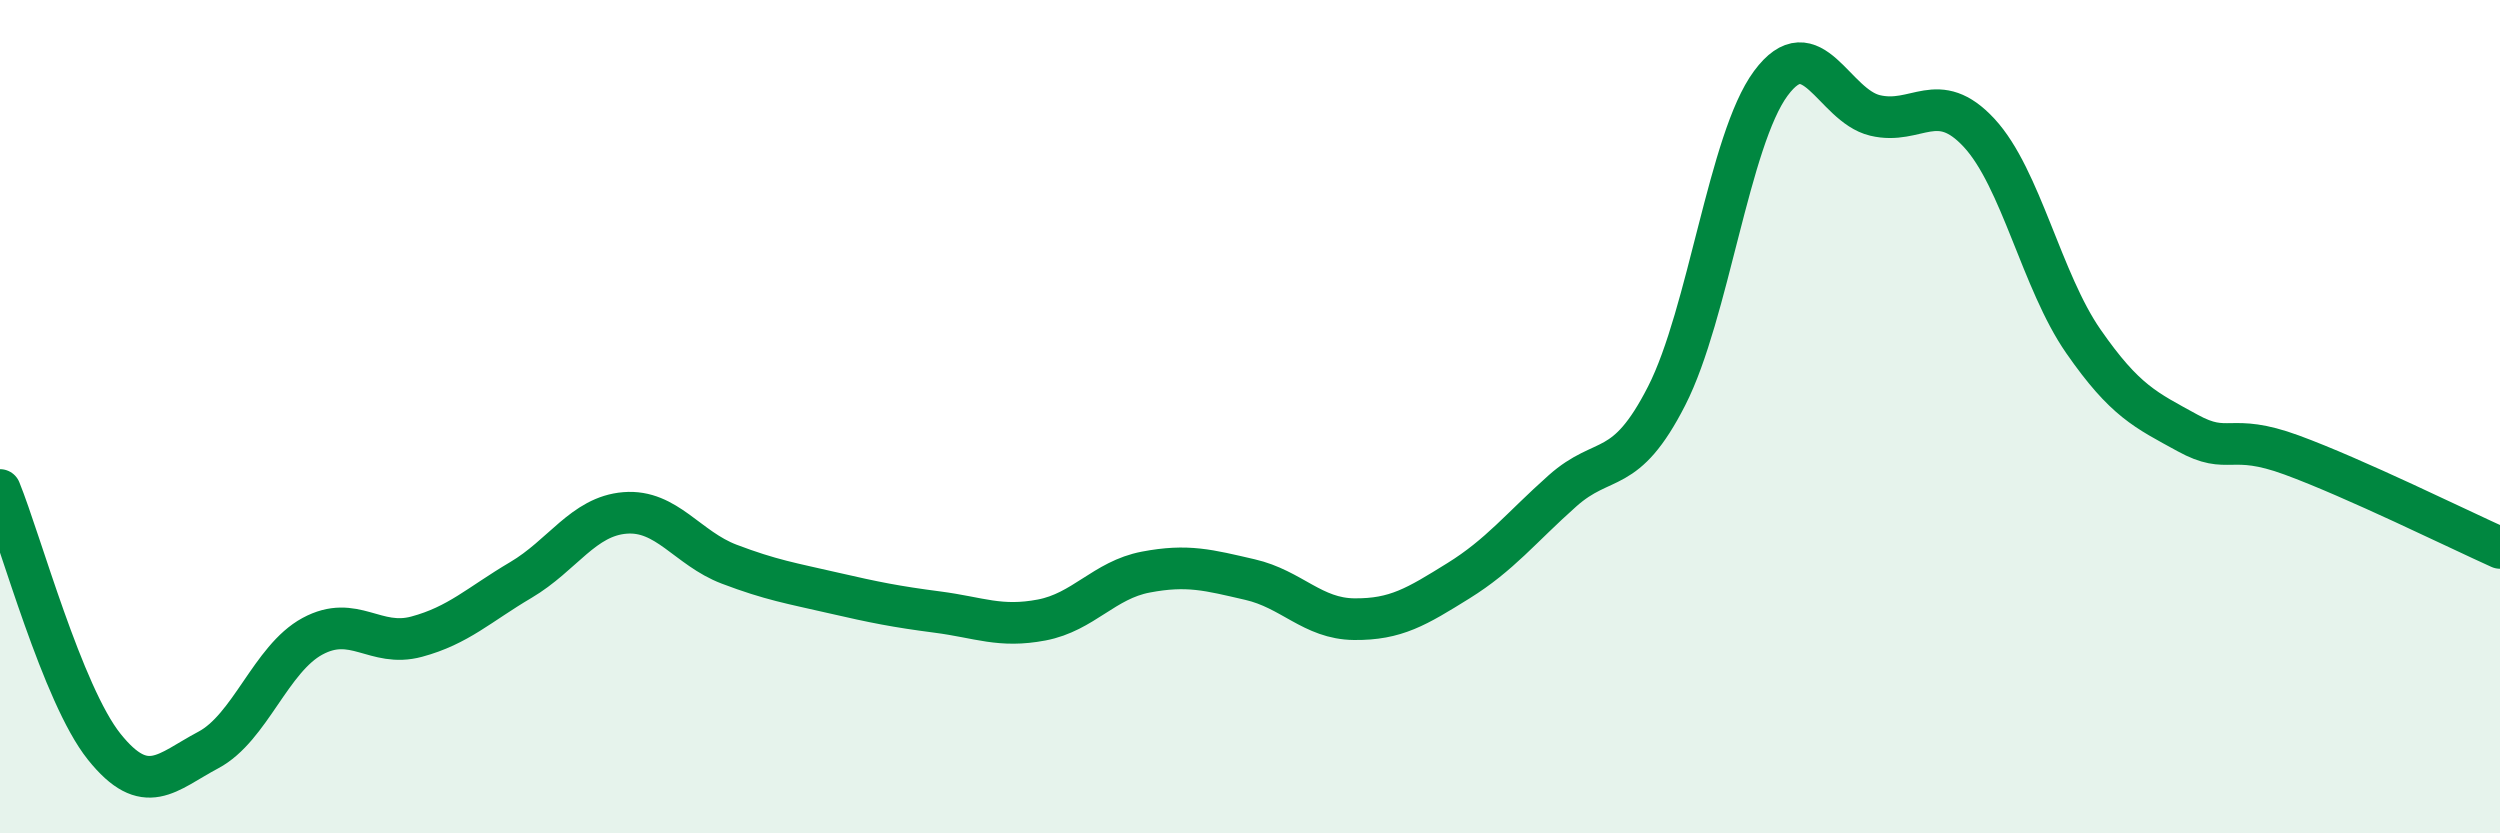
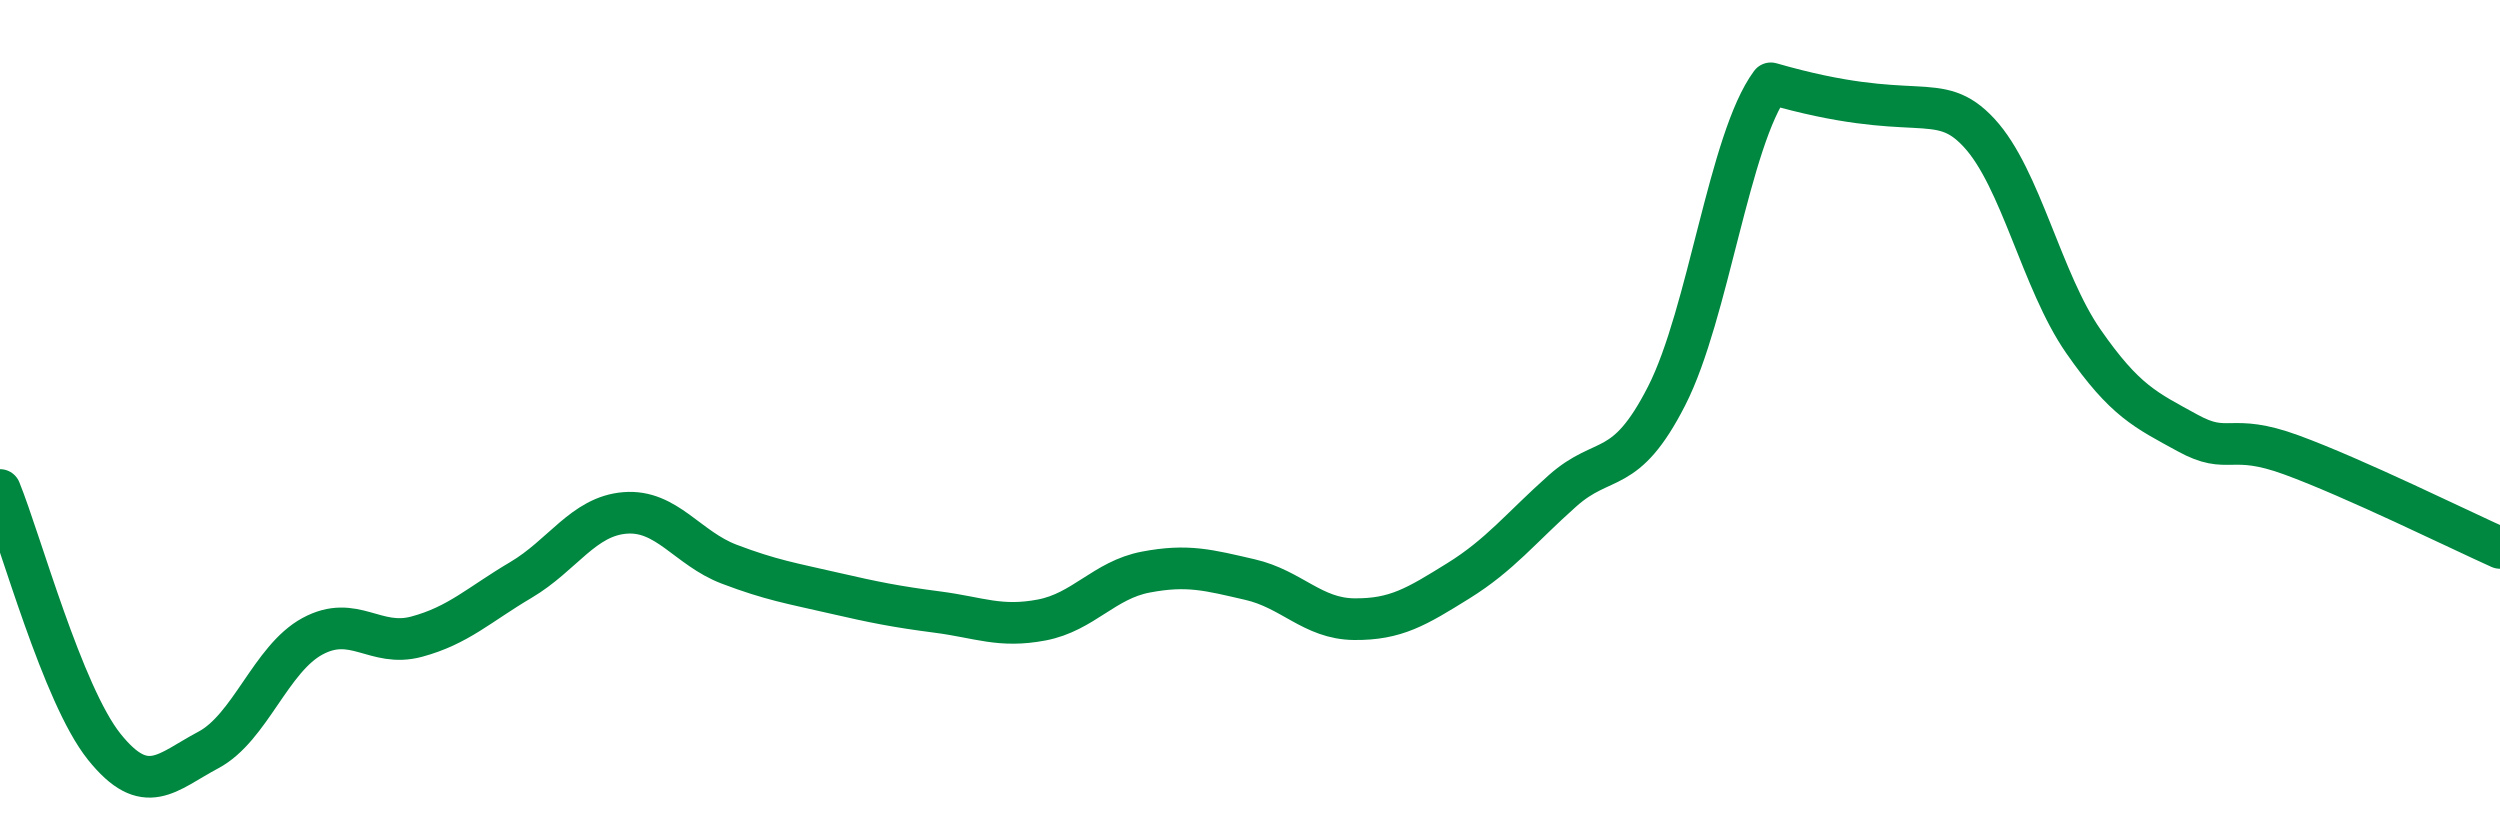
<svg xmlns="http://www.w3.org/2000/svg" width="60" height="20" viewBox="0 0 60 20">
-   <path d="M 0,11.76 C 0.5,12.99 1.5,16.67 2.5,17.92 C 3.5,19.17 4,18.53 5,18 C 6,17.47 6.5,15.81 7.5,15.27 C 8.5,14.73 9,15.55 10,15.28 C 11,15.01 11.5,14.51 12.5,13.92 C 13.5,13.33 14,12.39 15,12.31 C 16,12.23 16.5,13.16 17.5,13.54 C 18.5,13.92 19,14 20,14.23 C 21,14.46 21.5,14.56 22.5,14.69 C 23.5,14.82 24,15.07 25,14.88 C 26,14.69 26.5,13.92 27.5,13.73 C 28.5,13.54 29,13.68 30,13.91 C 31,14.14 31.5,14.85 32.5,14.86 C 33.5,14.87 34,14.56 35,13.94 C 36,13.32 36.5,12.67 37.5,11.78 C 38.5,10.89 39,11.46 40,9.5 C 41,7.54 41.5,3.35 42.5,2 C 43.5,0.65 44,2.53 45,2.77 C 46,3.01 46.5,2.11 47.5,3.19 C 48.5,4.27 49,6.75 50,8.19 C 51,9.63 51.5,9.84 52.5,10.39 C 53.5,10.94 53.5,10.37 55,10.92 C 56.5,11.47 59,12.7 60,13.15L60 20L0 20Z" fill="#008740" opacity="0.1" stroke-linecap="round" stroke-linejoin="round" />
-   <path d="M 0,11.76 C 0.5,12.99 1.5,16.67 2.5,17.92 C 3.5,19.17 4,18.53 5,18 C 6,17.47 6.5,15.81 7.5,15.27 C 8.5,14.73 9,15.55 10,15.28 C 11,15.01 11.5,14.51 12.5,13.92 C 13.5,13.33 14,12.39 15,12.31 C 16,12.23 16.5,13.16 17.5,13.54 C 18.5,13.92 19,14 20,14.23 C 21,14.46 21.5,14.56 22.5,14.69 C 23.5,14.82 24,15.07 25,14.88 C 26,14.69 26.5,13.92 27.5,13.73 C 28.5,13.54 29,13.68 30,13.91 C 31,14.14 31.5,14.85 32.5,14.86 C 33.5,14.87 34,14.56 35,13.94 C 36,13.32 36.5,12.67 37.5,11.78 C 38.5,10.89 39,11.46 40,9.5 C 41,7.54 41.5,3.35 42.5,2 C 43.5,0.65 44,2.53 45,2.77 C 46,3.01 46.5,2.11 47.5,3.19 C 48.5,4.27 49,6.75 50,8.19 C 51,9.63 51.5,9.84 52.5,10.39 C 53.5,10.94 53.5,10.37 55,10.92 C 56.5,11.47 59,12.7 60,13.15" stroke="#008740" stroke-width="1" fill="none" stroke-linecap="round" stroke-linejoin="round" />
+   <path d="M 0,11.76 C 0.5,12.99 1.5,16.67 2.5,17.92 C 3.5,19.17 4,18.53 5,18 C 6,17.47 6.5,15.81 7.5,15.27 C 8.5,14.73 9,15.55 10,15.28 C 11,15.01 11.5,14.51 12.5,13.92 C 13.5,13.33 14,12.39 15,12.31 C 16,12.23 16.5,13.16 17.5,13.54 C 18.5,13.92 19,14 20,14.23 C 21,14.46 21.5,14.56 22.5,14.69 C 23.5,14.82 24,15.07 25,14.88 C 26,14.69 26.5,13.92 27.5,13.73 C 28.5,13.54 29,13.68 30,13.91 C 31,14.14 31.5,14.85 32.5,14.86 C 33.5,14.87 34,14.56 35,13.94 C 36,13.32 36.5,12.67 37.5,11.78 C 38.5,10.89 39,11.46 40,9.5 C 41,7.54 41.5,3.35 42.5,2 C 46,3.01 46.5,2.11 47.5,3.19 C 48.5,4.27 49,6.75 50,8.19 C 51,9.63 51.5,9.84 52.5,10.39 C 53.5,10.94 53.5,10.37 55,10.92 C 56.5,11.47 59,12.7 60,13.15" stroke="#008740" stroke-width="1" fill="none" stroke-linecap="round" stroke-linejoin="round" />
</svg>